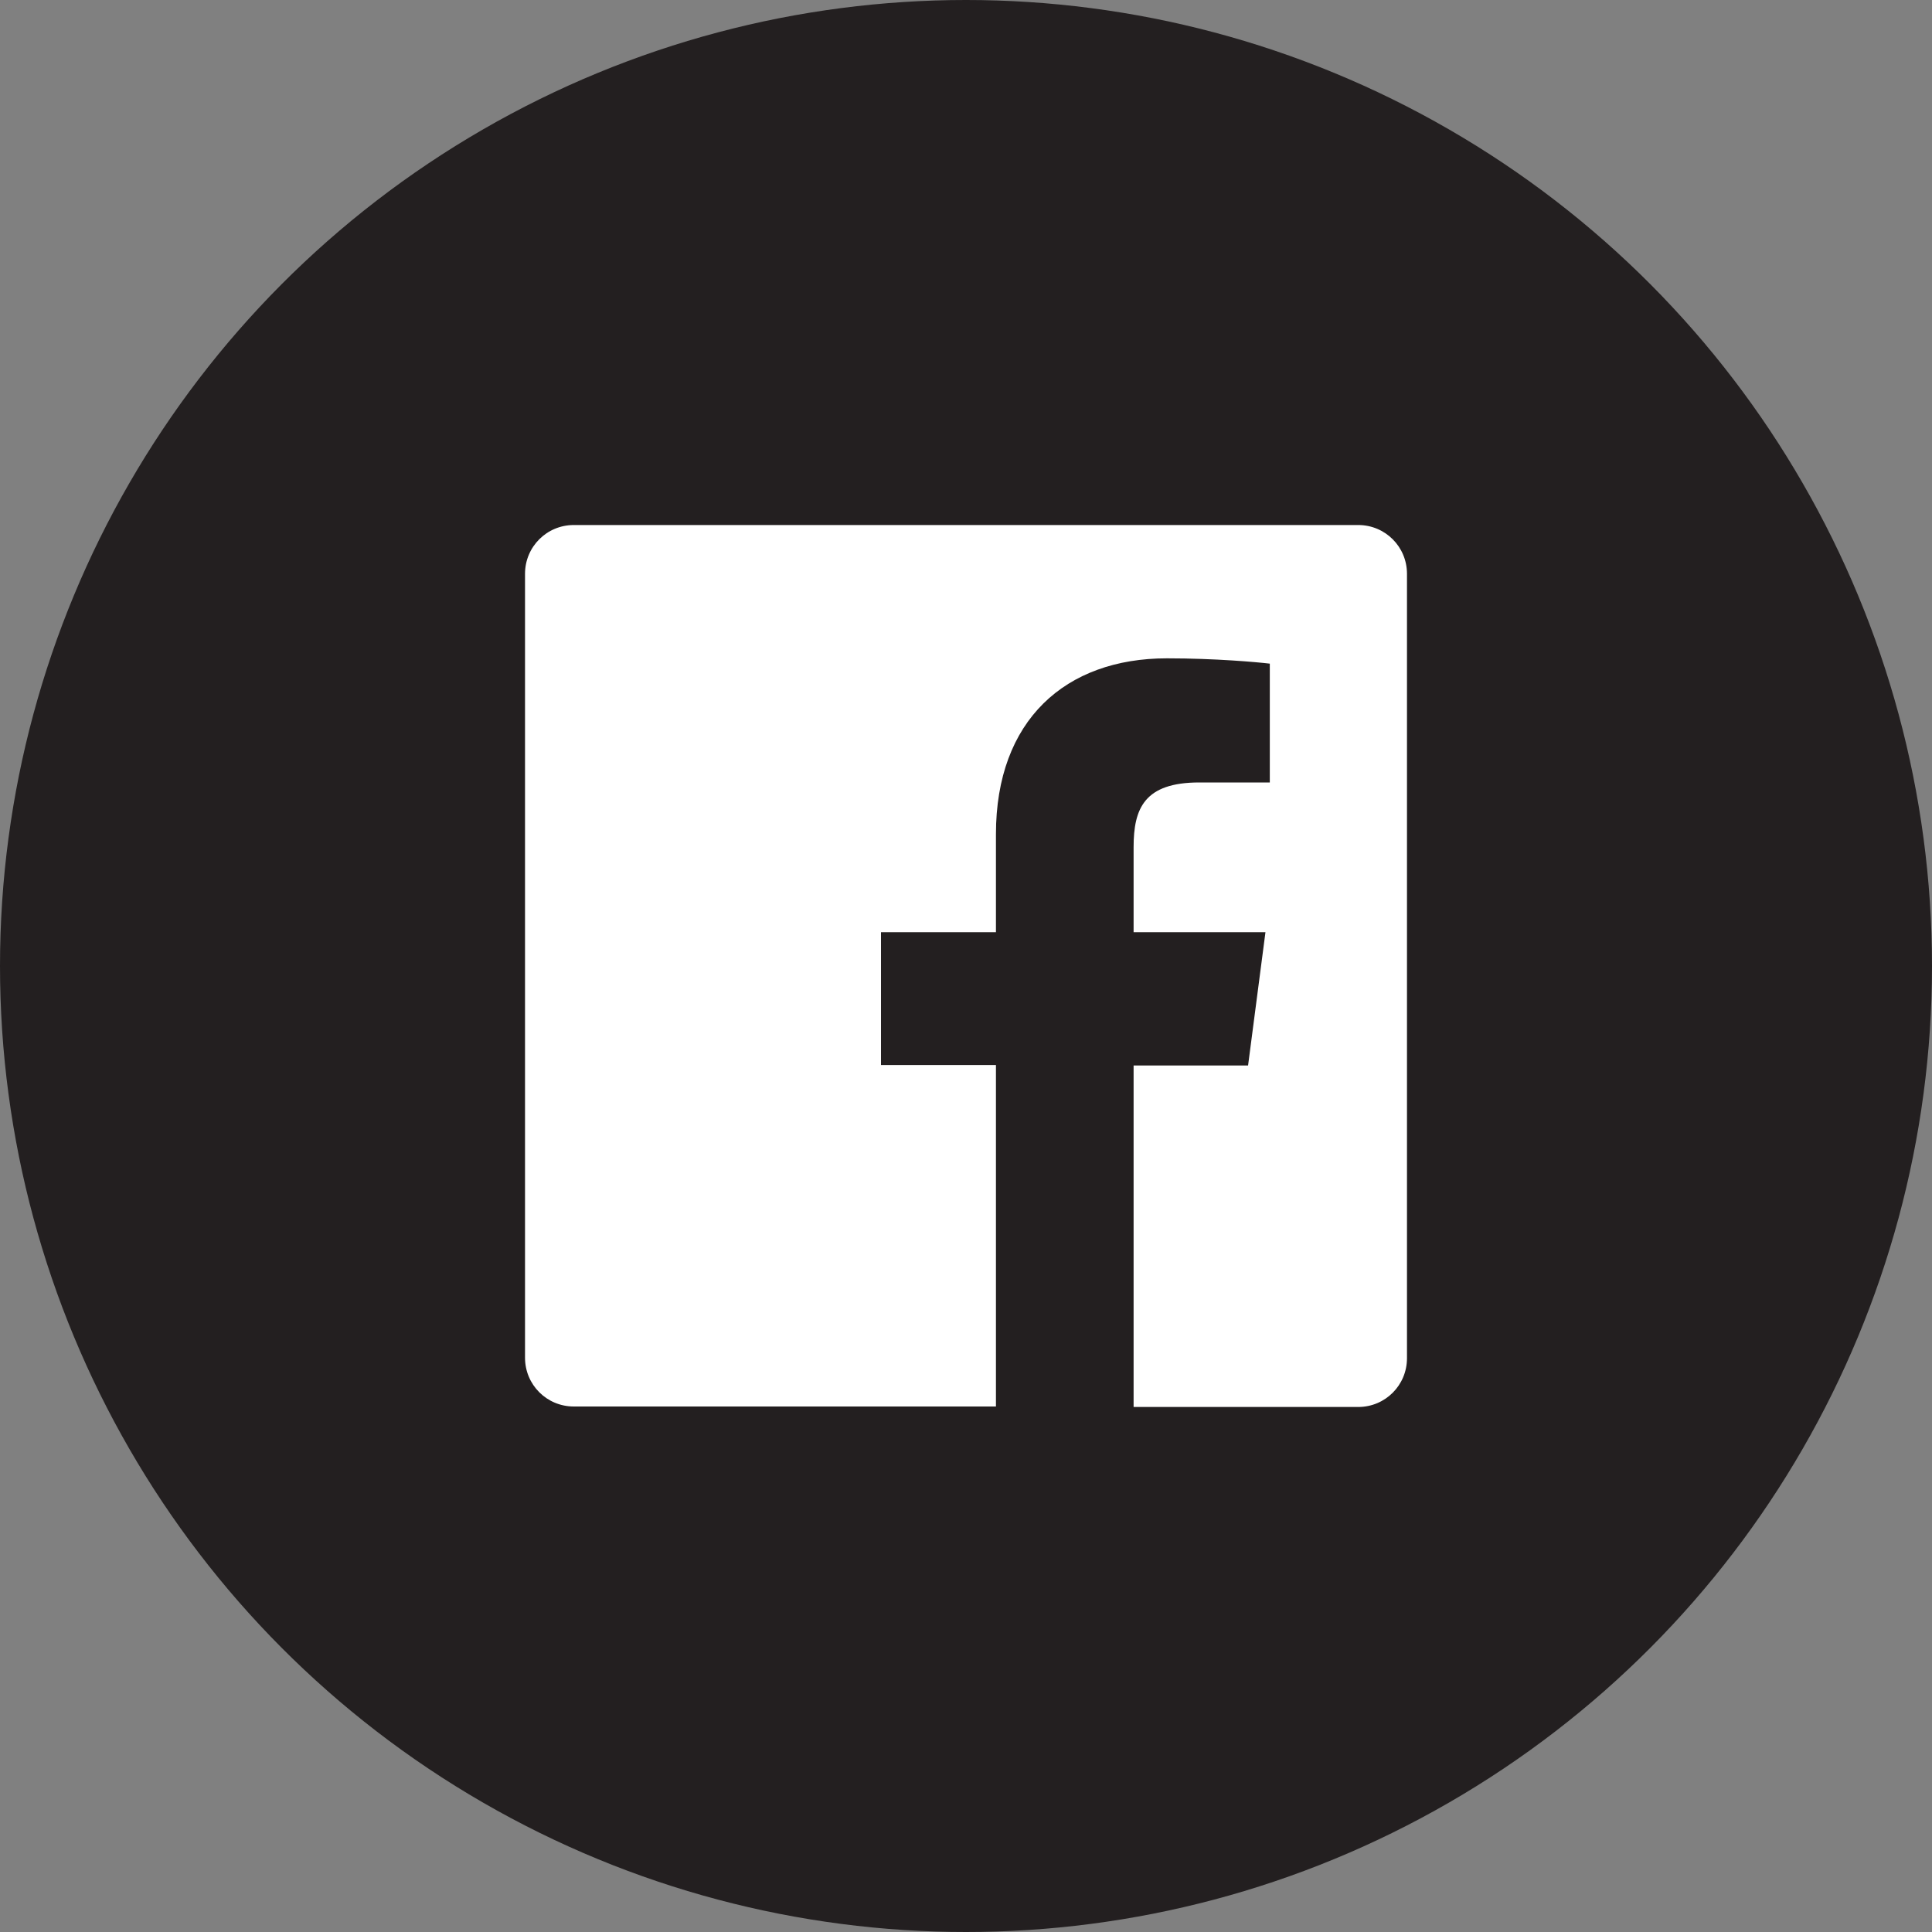
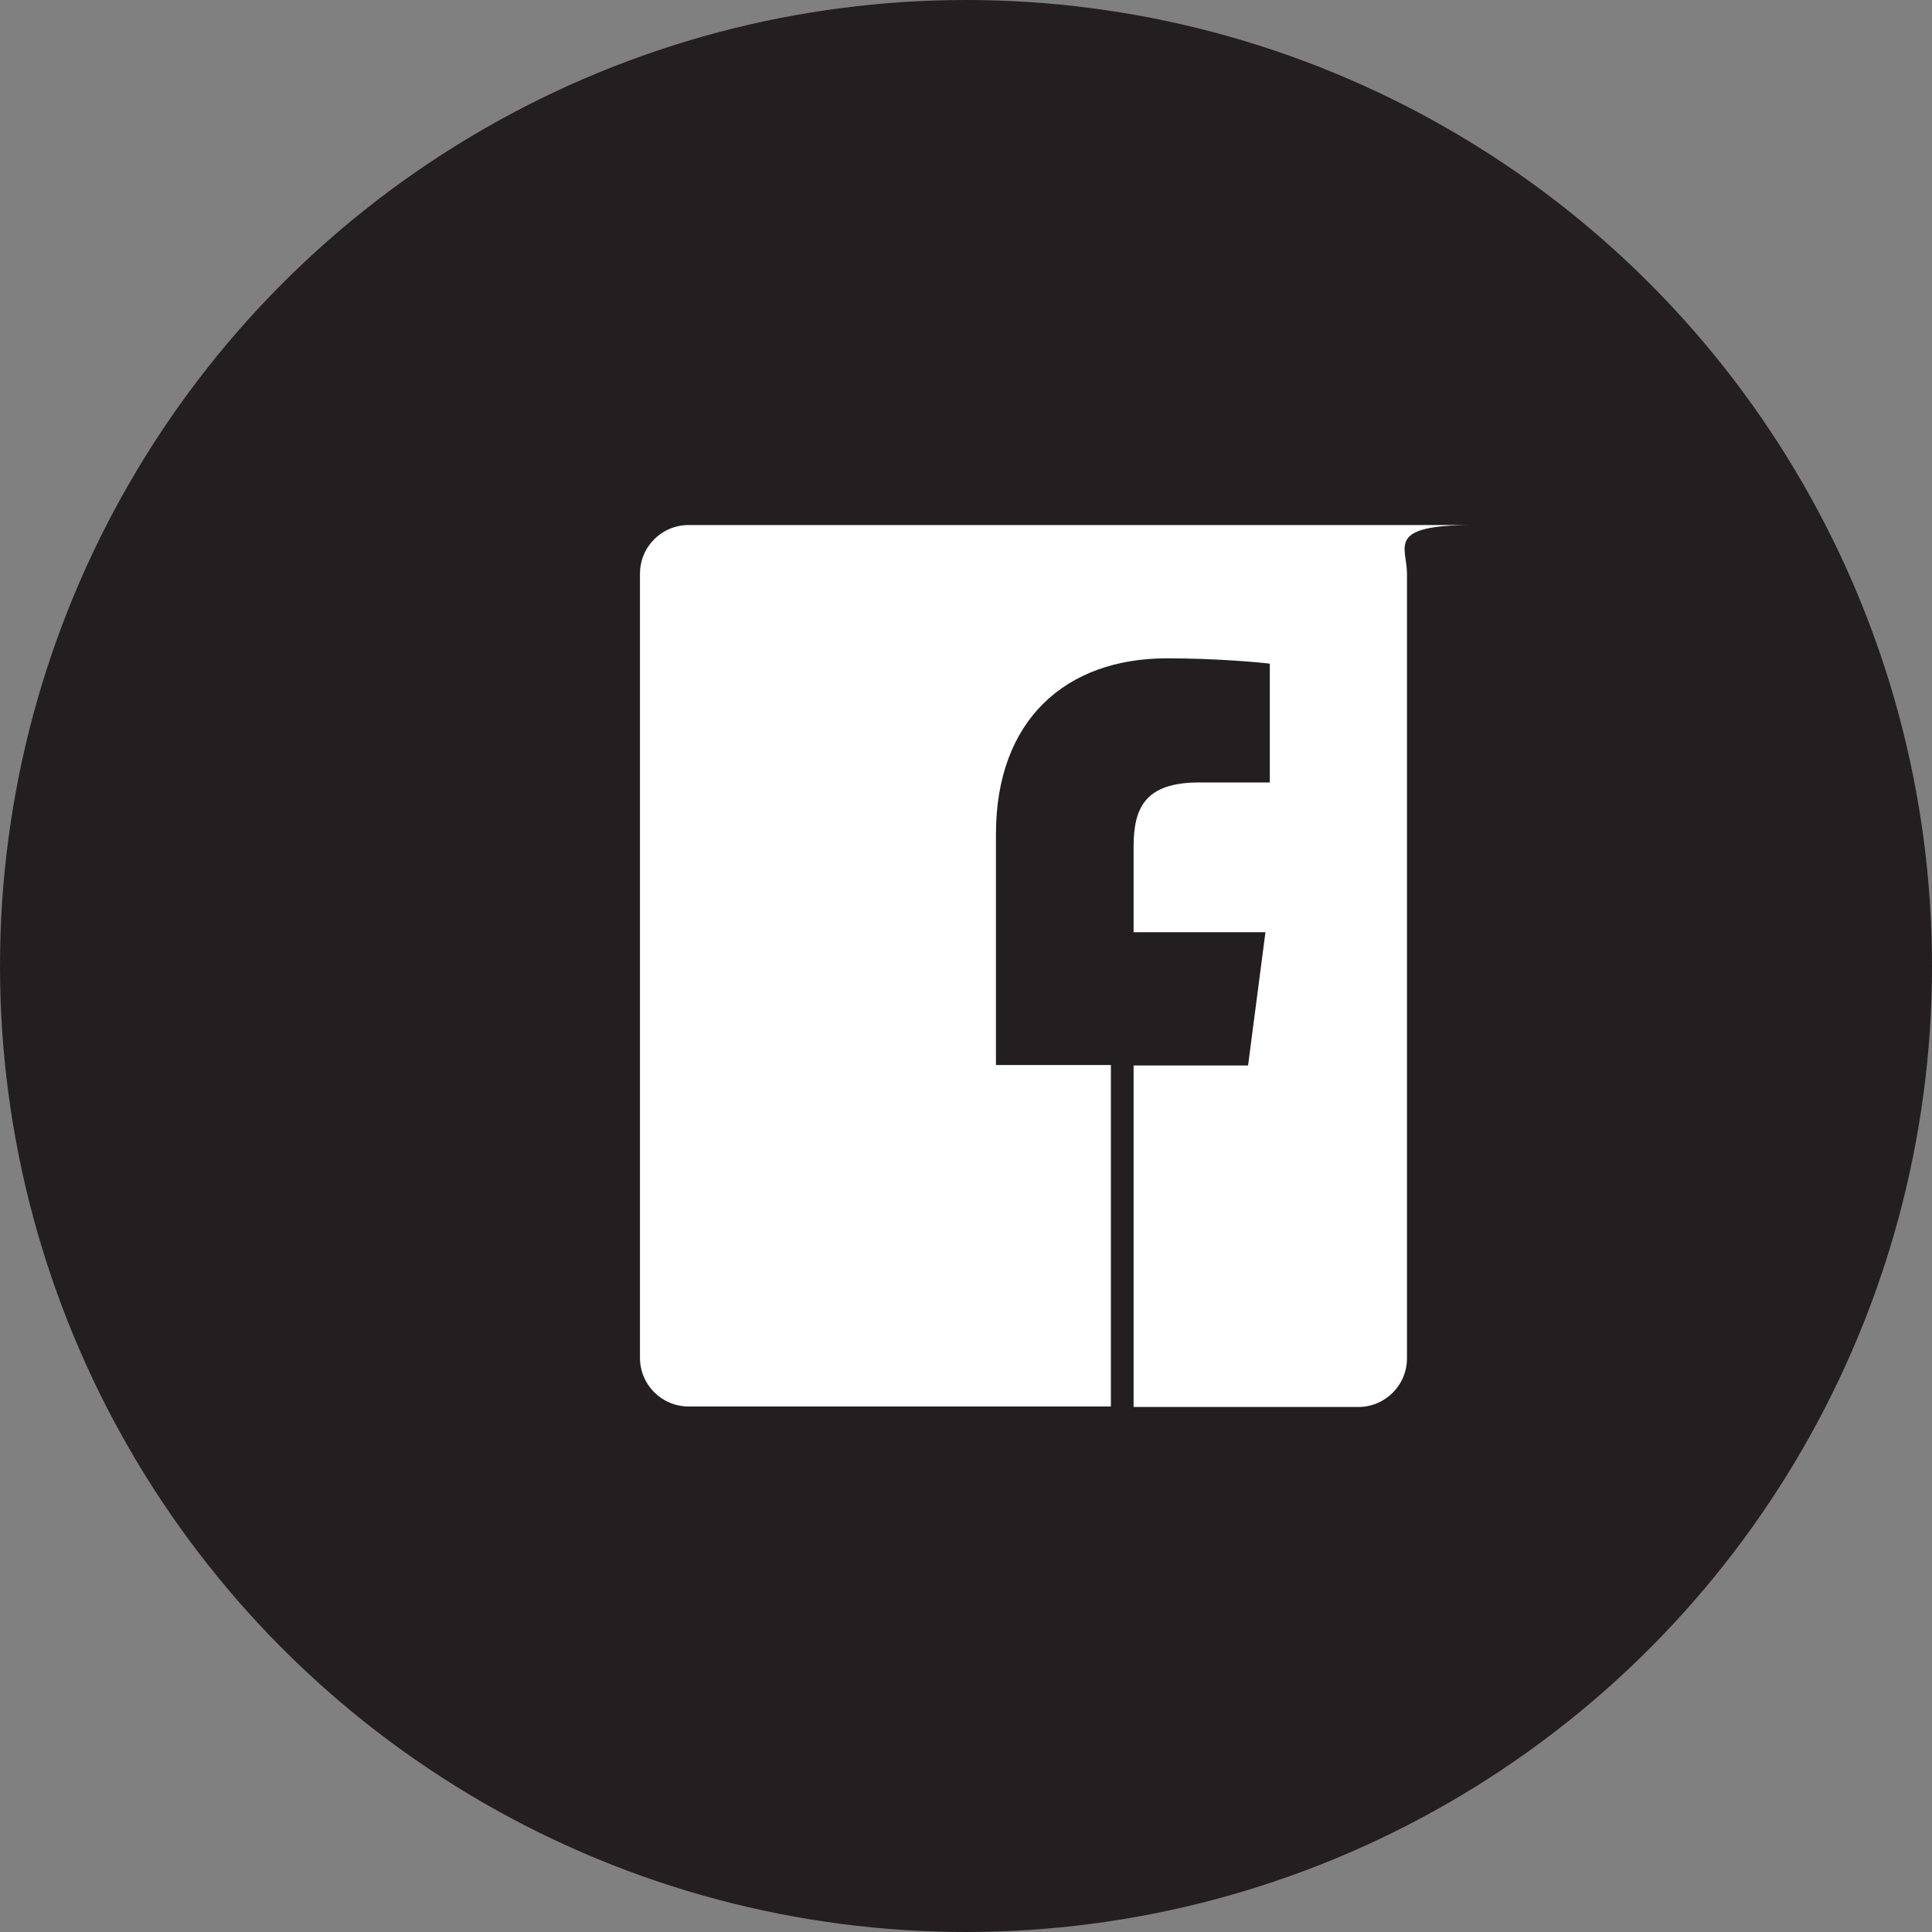
<svg xmlns="http://www.w3.org/2000/svg" version="1.1" id="Logo__x2014__FIXED" x="0px" y="0px" viewBox="0 0 400 400" style="enable-background:new 0 0 400 400;" xml:space="preserve">
  <rect x="0" y="0" width="400" height="400" fill="#808080" stroke="none" />
  <style type="text/css">
	.st0{fill:#231F20;}
	.st1{fill:none;}
	.st2{fill:#FFFFFF;}
	.st3{fill:#1DA1F2;}
	.st4{fill-rule:evenodd;clip-rule:evenodd;fill:#990000;}
</style>
  <circle class="st0" cx="200" cy="200" r="200" />
  <g>
-     <rect class="st1" width="400" height="400" />
-   </g>
-   <path class="st2" d="M291.3,118.8v162.4c0,5.6-4.5,10.1-10.1,10.1h-46.5v-70.7h23.7L262,193h-27.3v-17.6c0-8,2.2-13.4,13.6-13.4  l14.6,0v-24.6c-2.5-0.3-11.2-1.1-21.3-1.1c-21,0-35.4,12.8-35.4,36.4V193h-23.8v27.5h23.8v70.7h-87.4c-5.6,0-10.1-4.5-10.1-10.1  V118.8c0-5.6,4.5-10.1,10.1-10.1h162.4C286.8,108.7,291.3,113.2,291.3,118.8z" />
+     </g>
+   <path class="st2" d="M291.3,118.8v162.4c0,5.6-4.5,10.1-10.1,10.1h-46.5v-70.7h23.7L262,193h-27.3v-17.6c0-8,2.2-13.4,13.6-13.4  l14.6,0v-24.6c-2.5-0.3-11.2-1.1-21.3-1.1c-21,0-35.4,12.8-35.4,36.4V193v27.5h23.8v70.7h-87.4c-5.6,0-10.1-4.5-10.1-10.1  V118.8c0-5.6,4.5-10.1,10.1-10.1h162.4C286.8,108.7,291.3,113.2,291.3,118.8z" />
</svg>